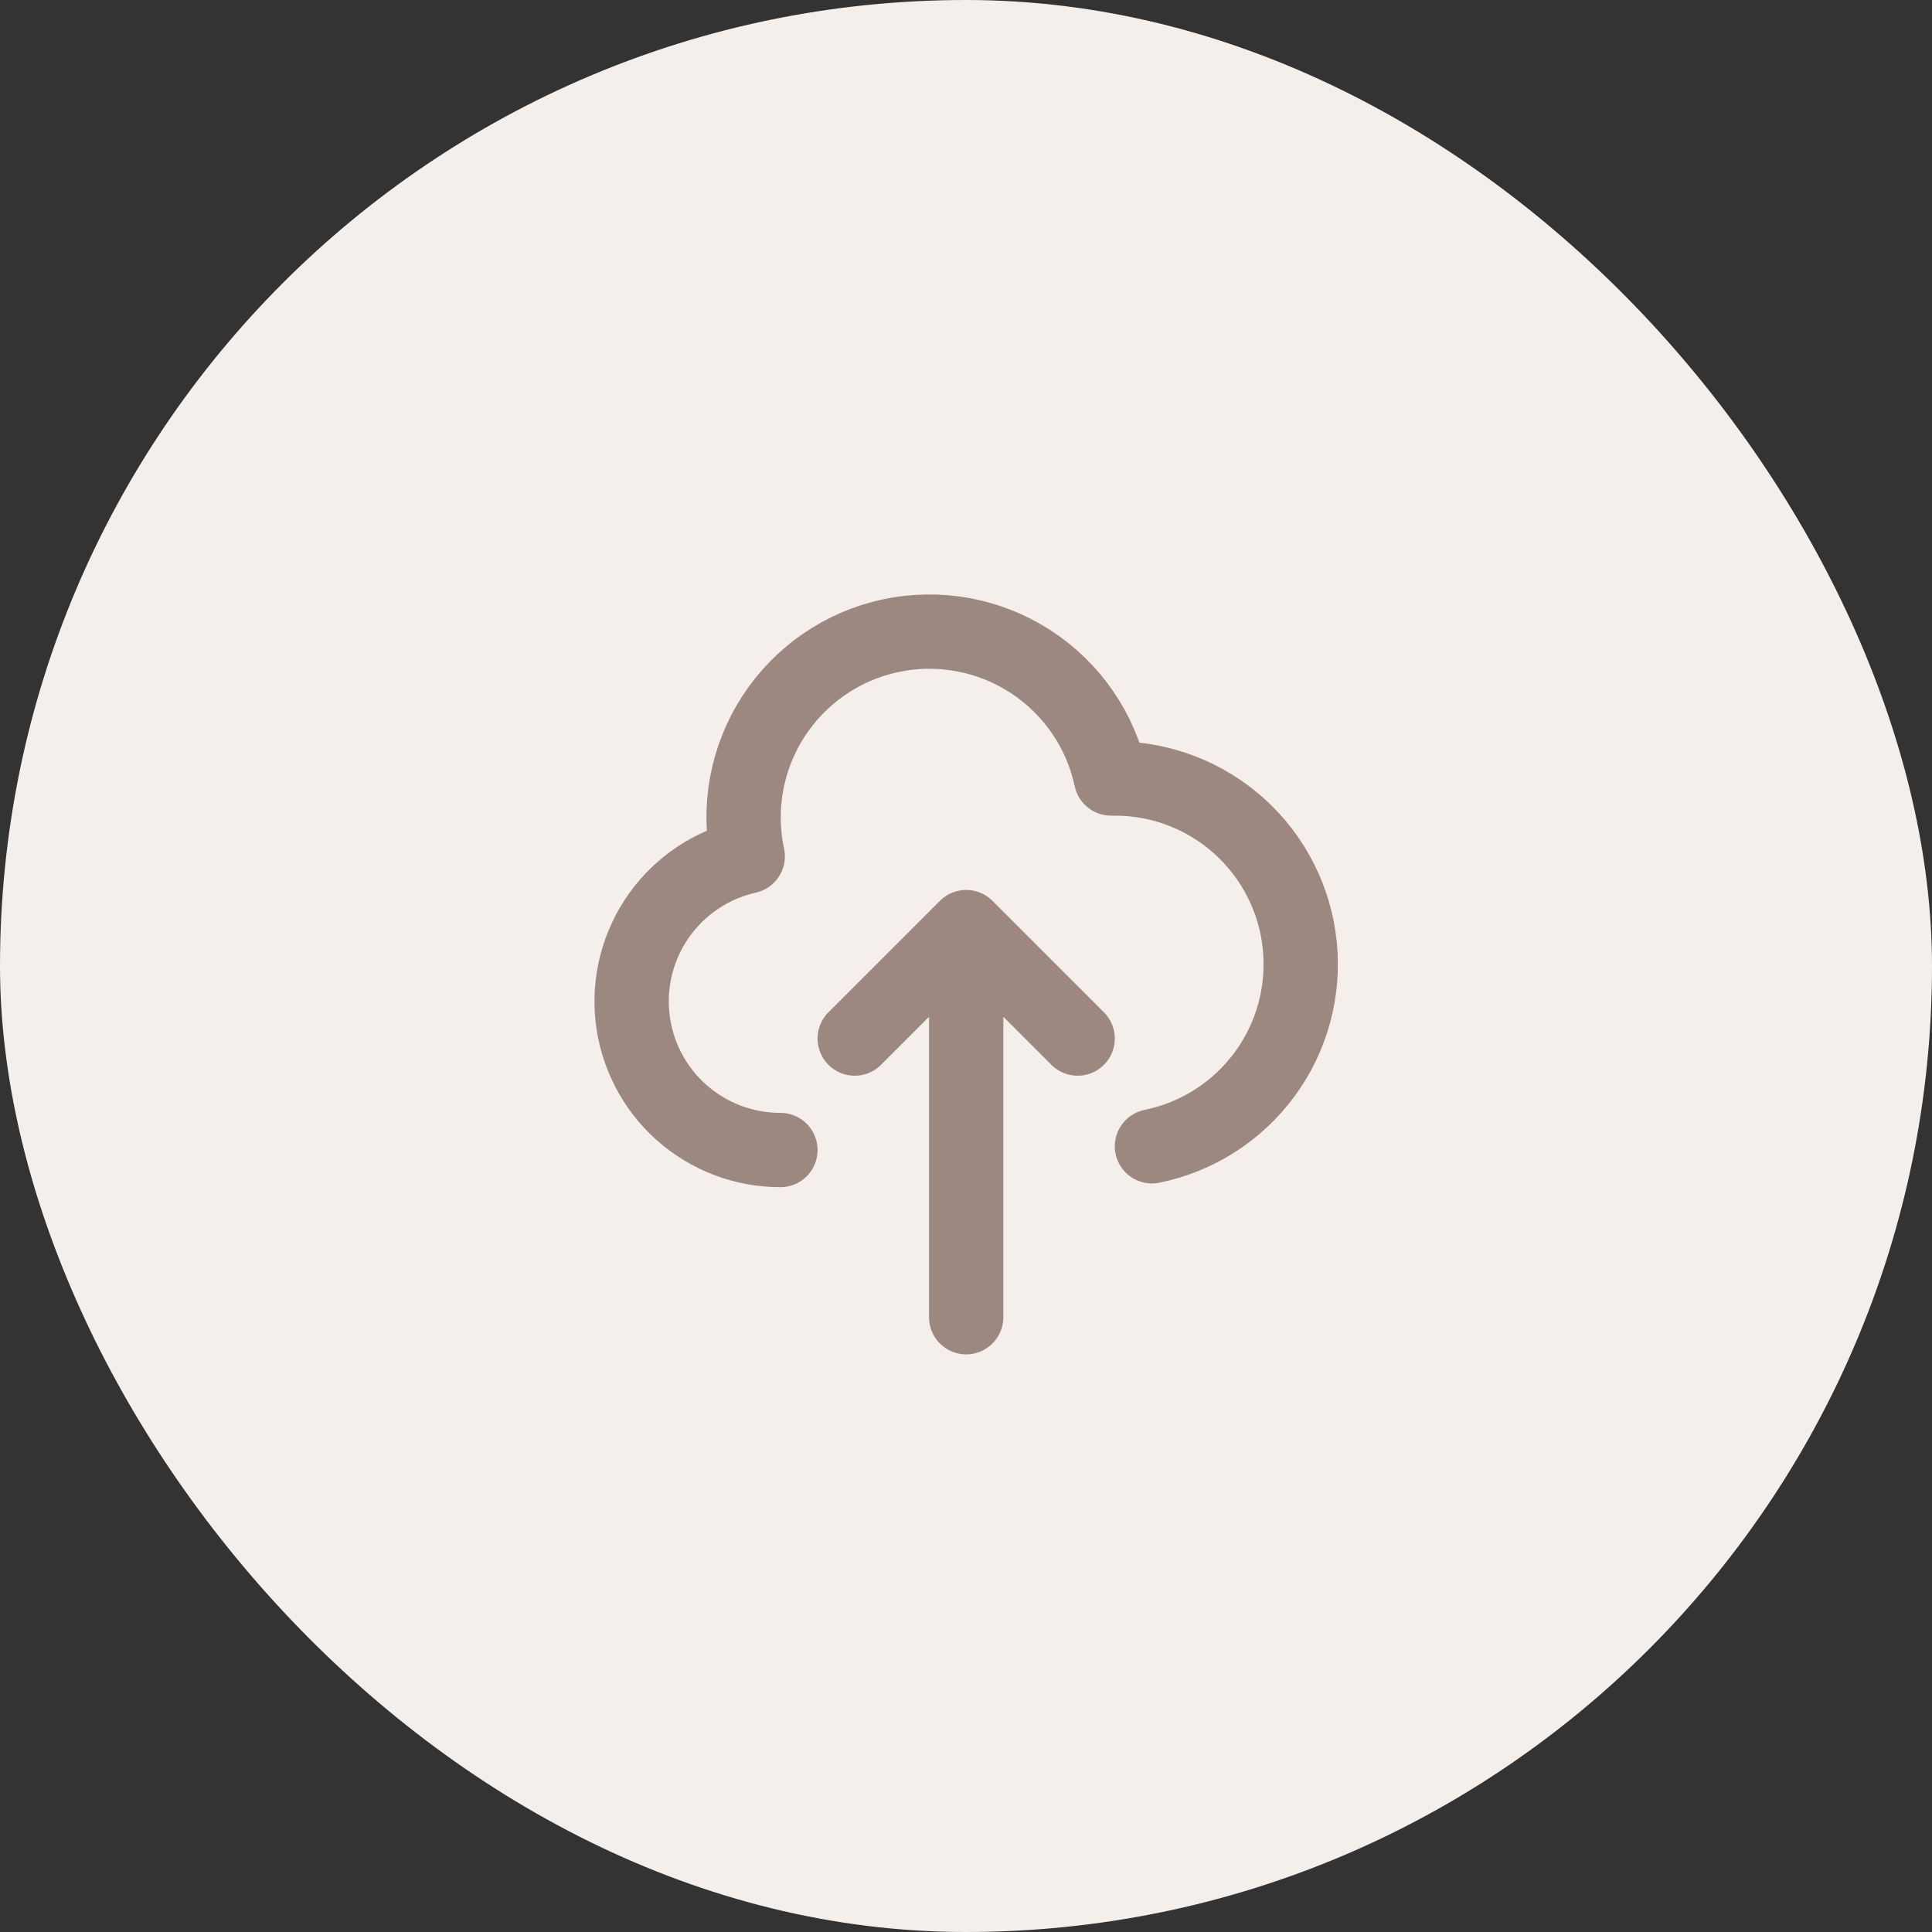
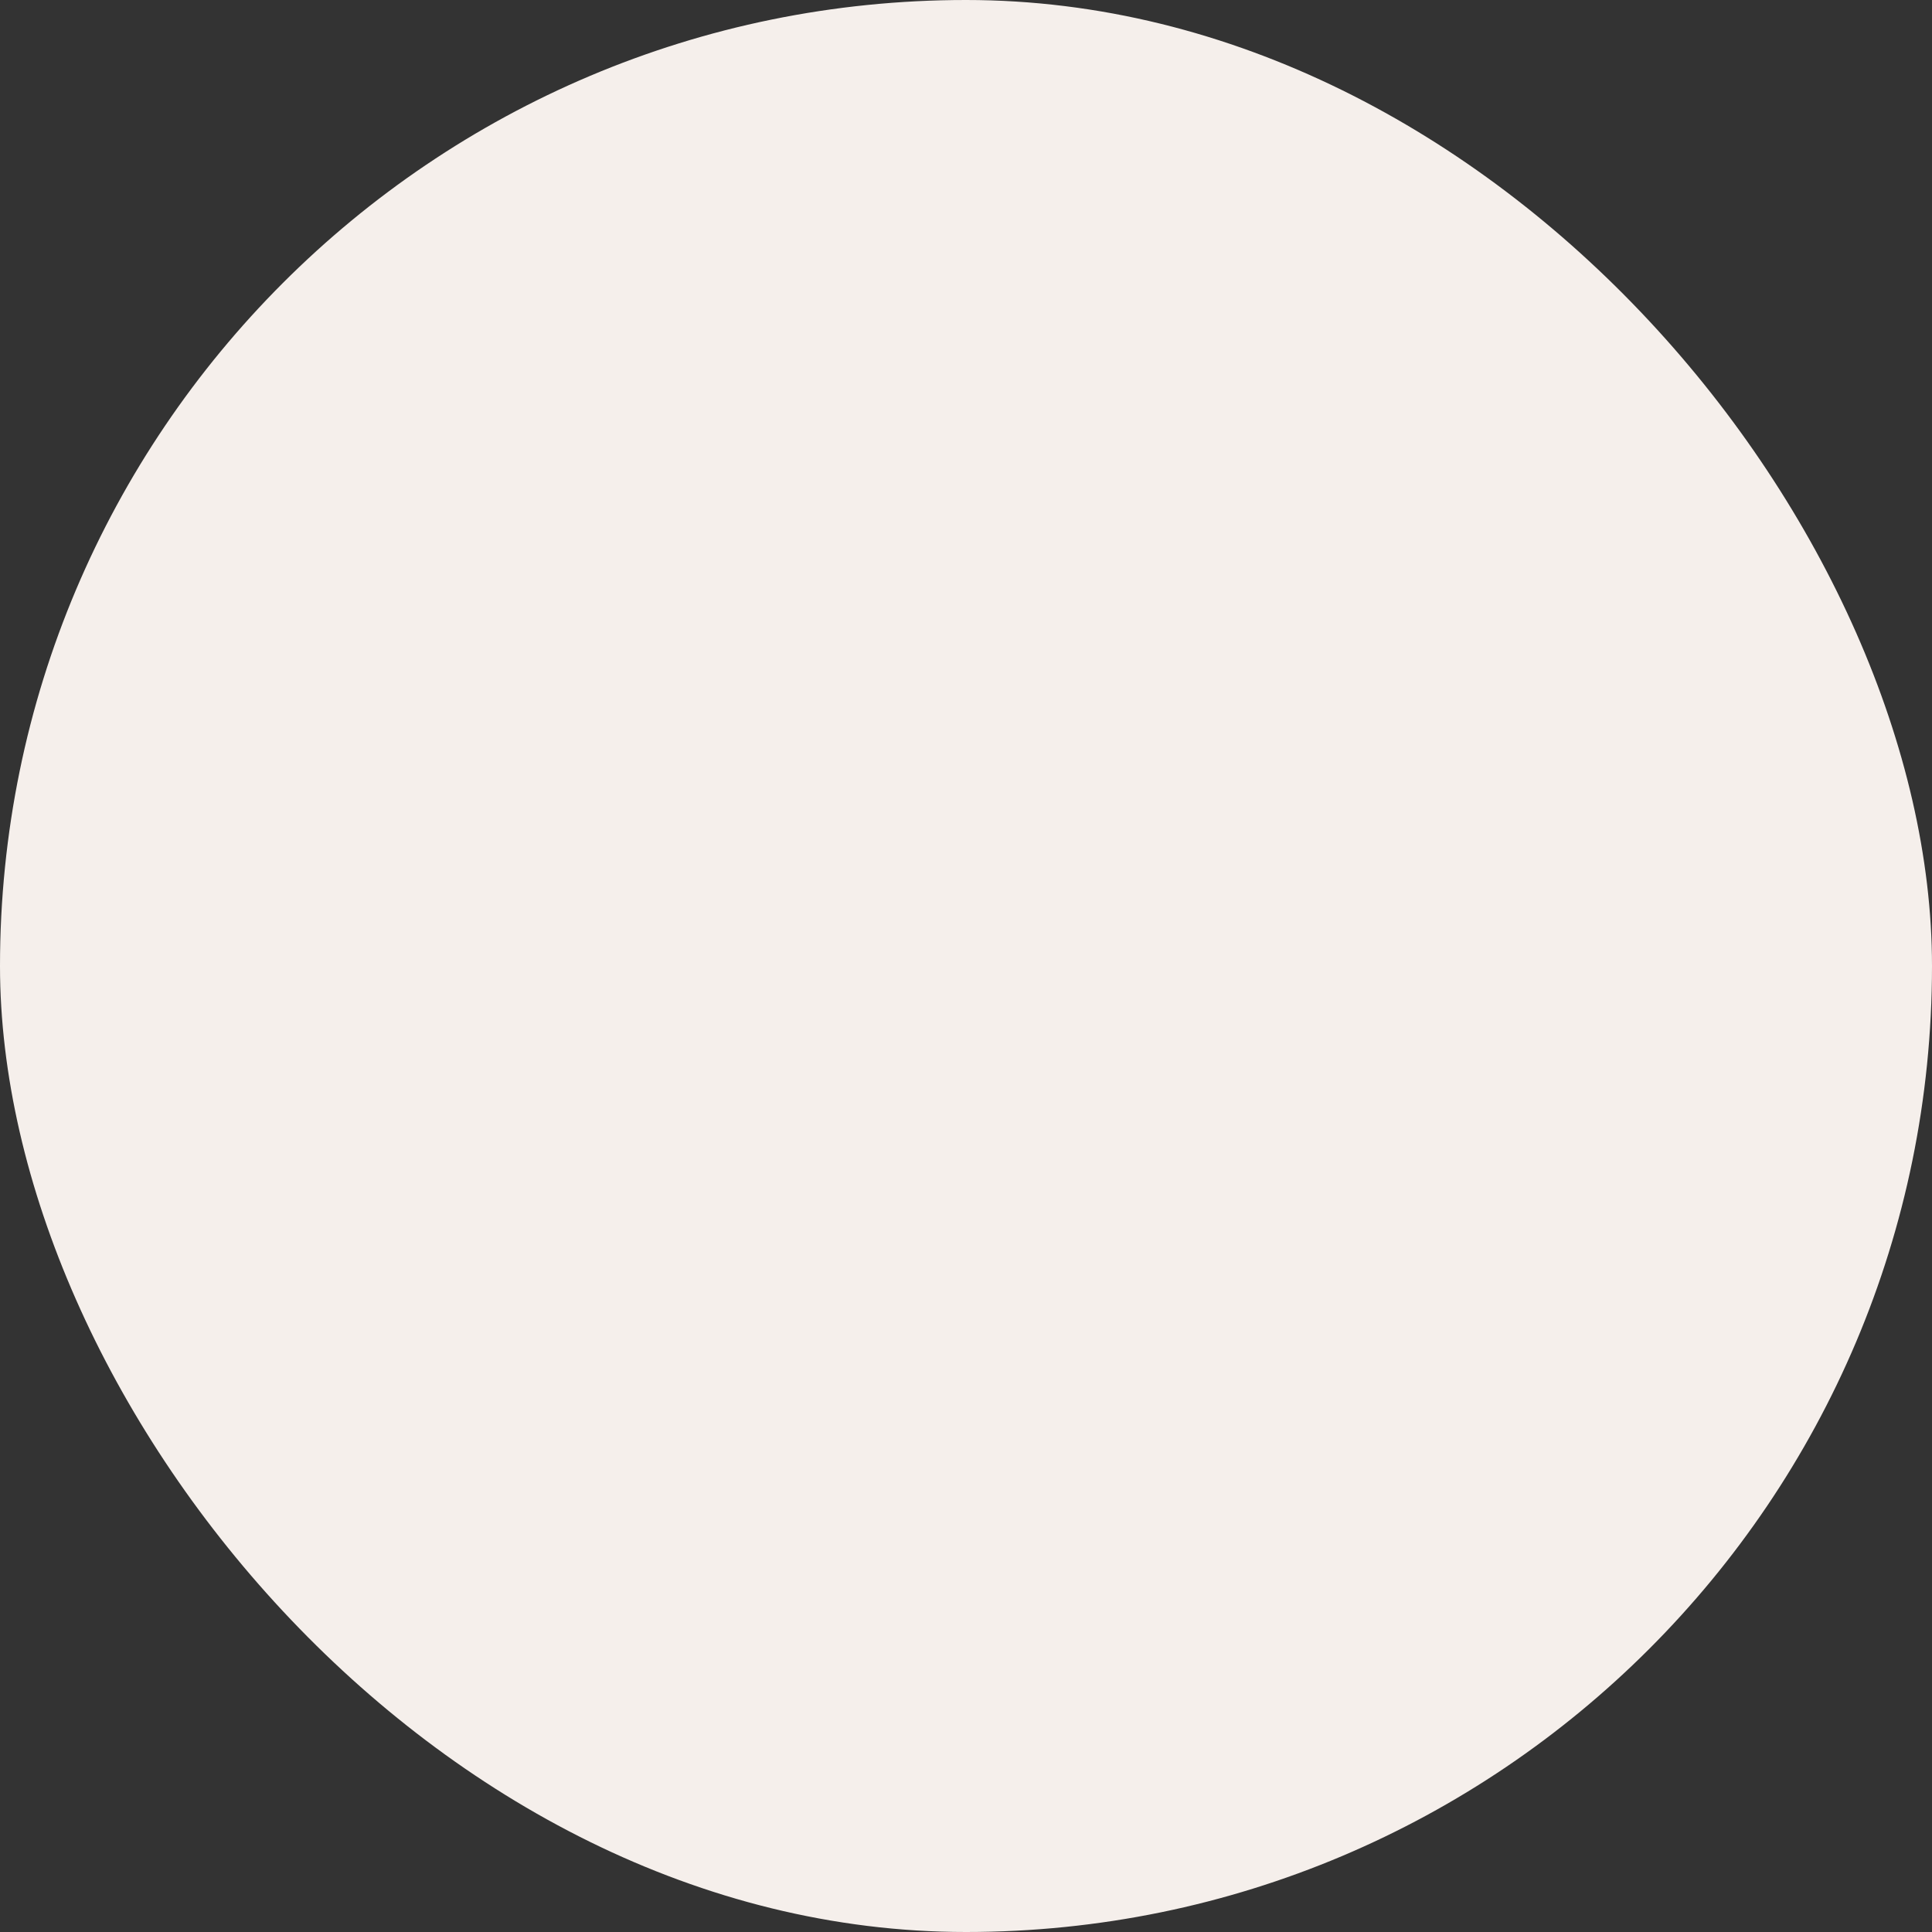
<svg xmlns="http://www.w3.org/2000/svg" width="52" height="52" viewBox="0 0 52 52" fill="none">
  <rect x="0" y="0" width="52" height="52" fill="#333333" stroke="none" />
  <rect width="52" height="52" rx="26" fill="#F5EFEB" />
-   <path d="M21.005 30.953C20.02 30.954 19.069 30.591 18.334 29.935C17.6 29.279 17.134 28.374 17.025 27.395C16.916 26.416 17.172 25.432 17.744 24.63C18.316 23.828 19.163 23.265 20.125 23.05C19.846 21.753 20.095 20.398 20.815 19.285C21.536 18.171 22.669 17.389 23.966 17.111C25.263 16.833 26.617 17.082 27.731 17.802C28.845 18.522 29.626 19.656 29.904 20.953H30.005C31.244 20.951 32.441 21.411 33.361 22.242C34.281 23.073 34.86 24.216 34.984 25.45C35.109 26.684 34.771 27.92 34.035 28.918C33.3 29.916 32.22 30.606 31.005 30.853M29.005 27.953L26.005 24.953M26.005 24.953L23.005 27.953M26.005 24.953V30.953V35.453" stroke="#9C8881" stroke-width="2" stroke-linecap="round" stroke-linejoin="round" />
</svg>